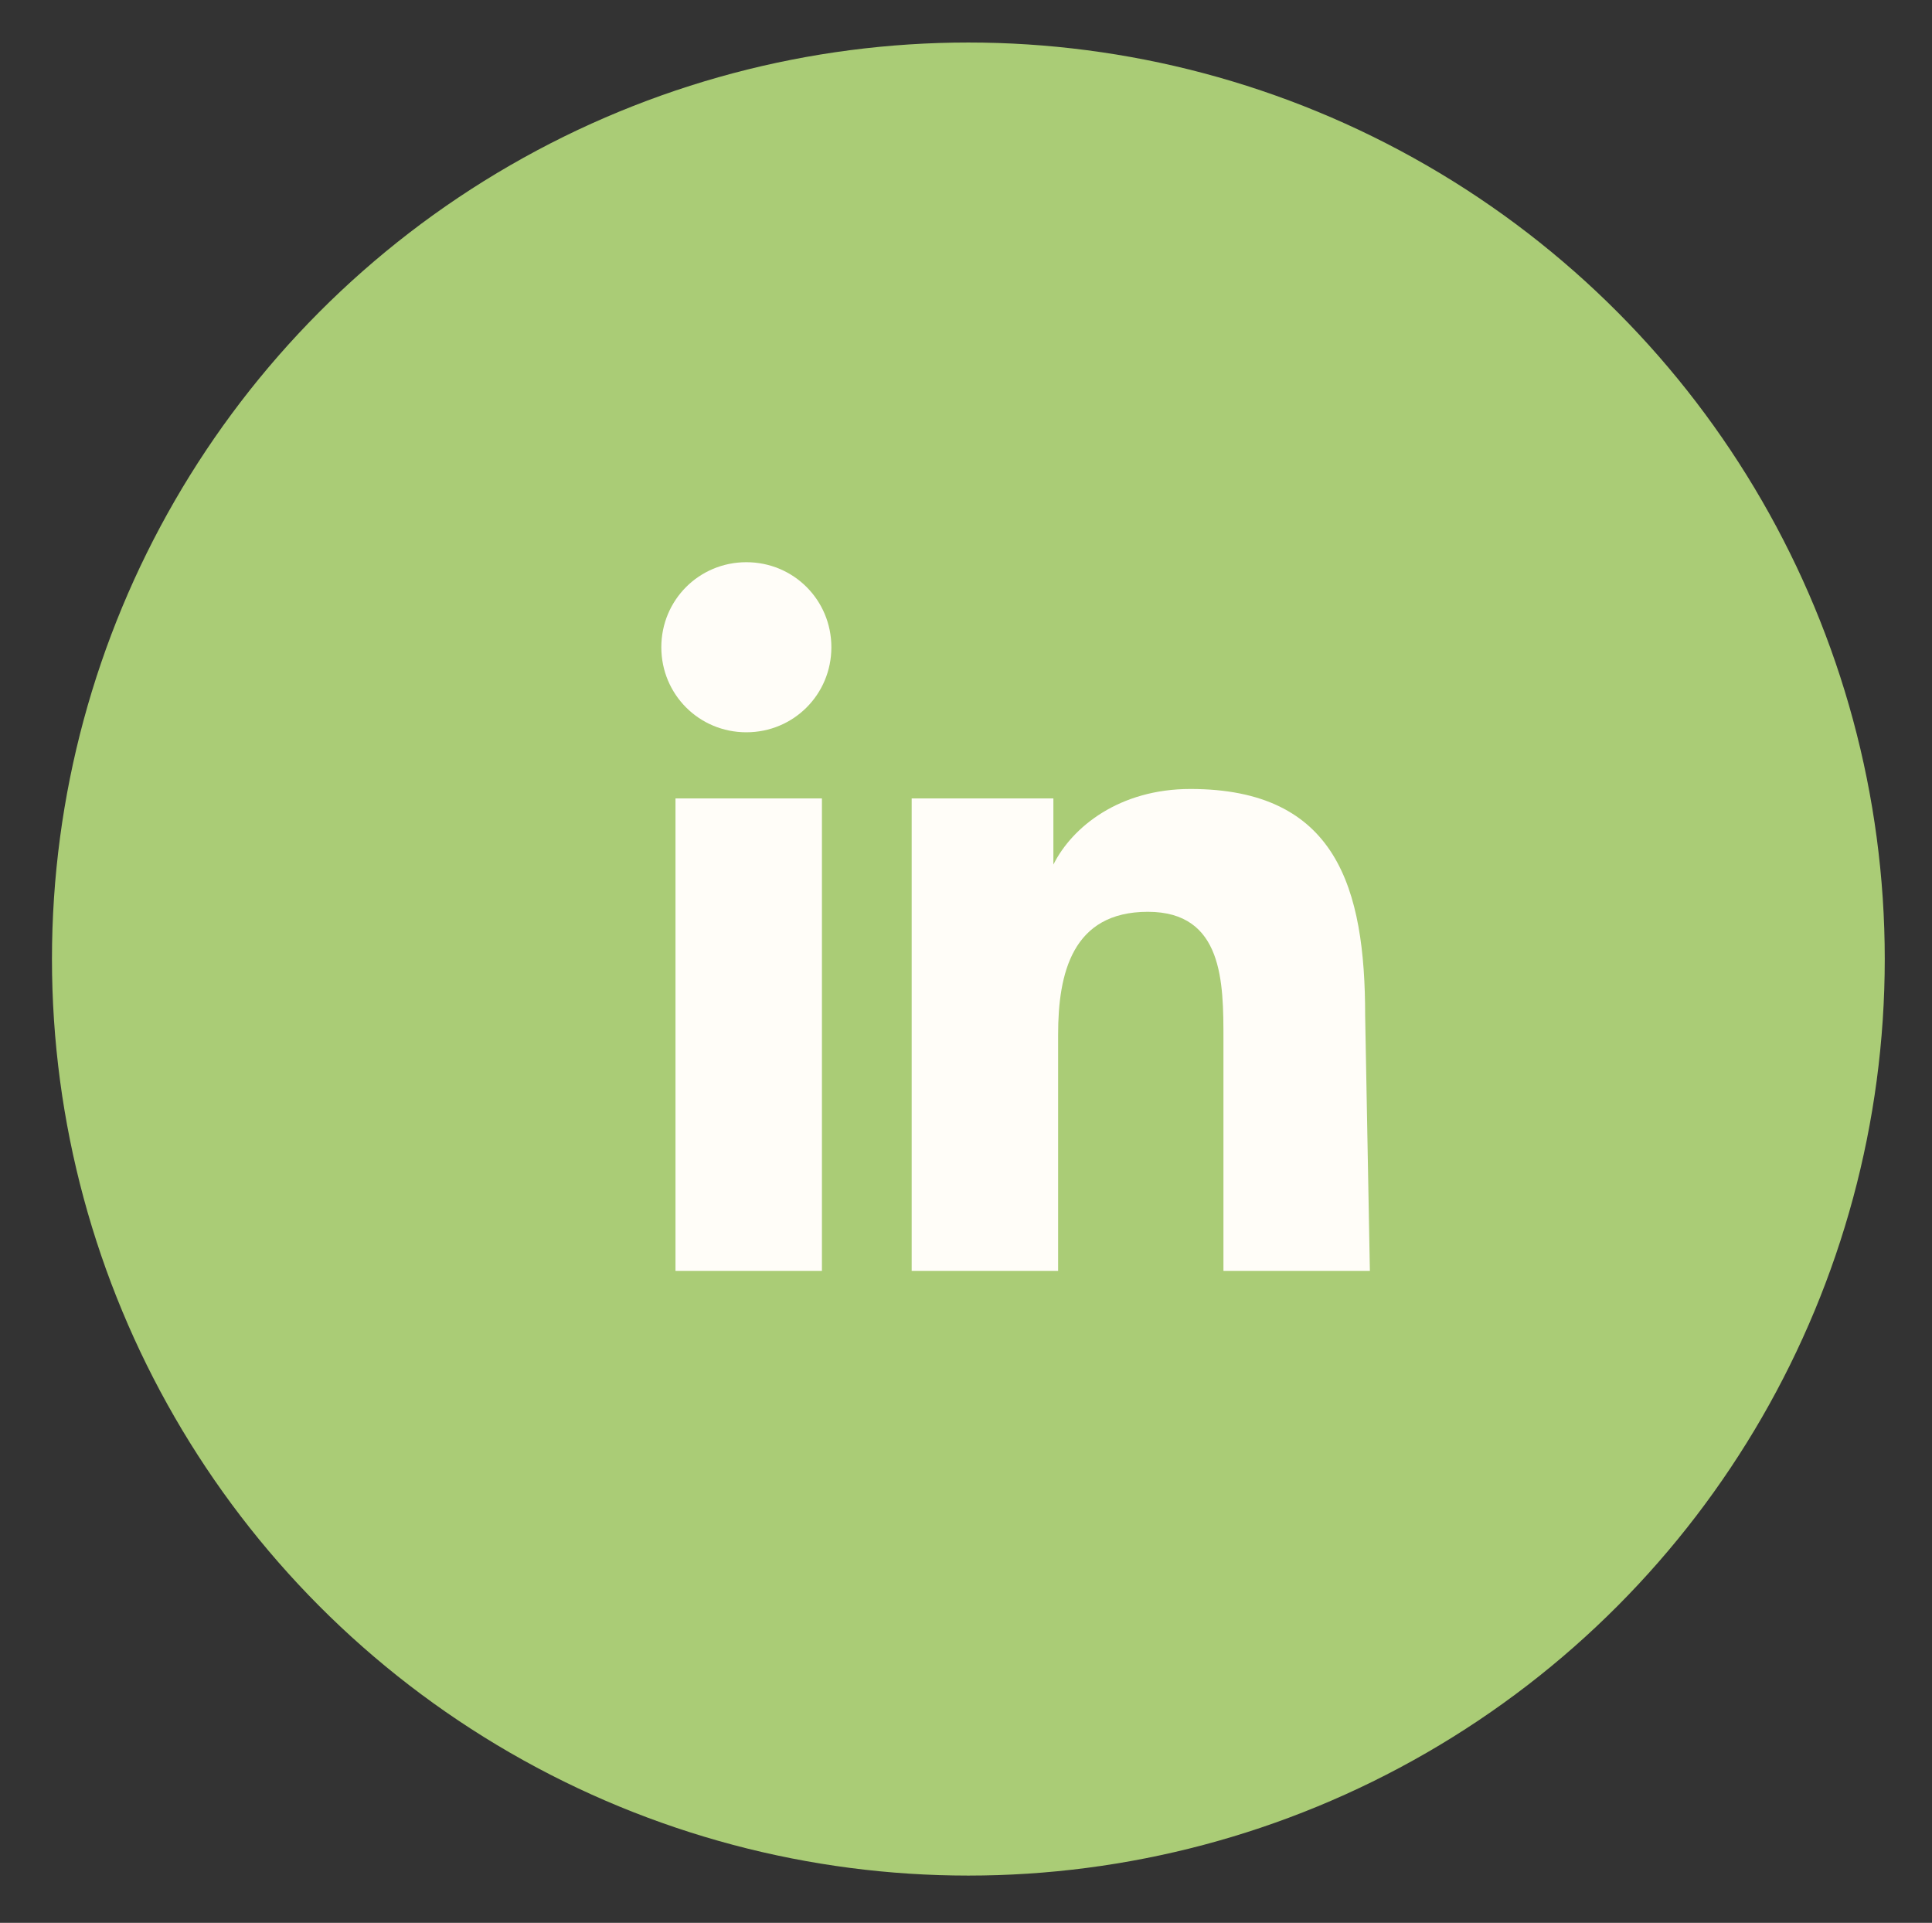
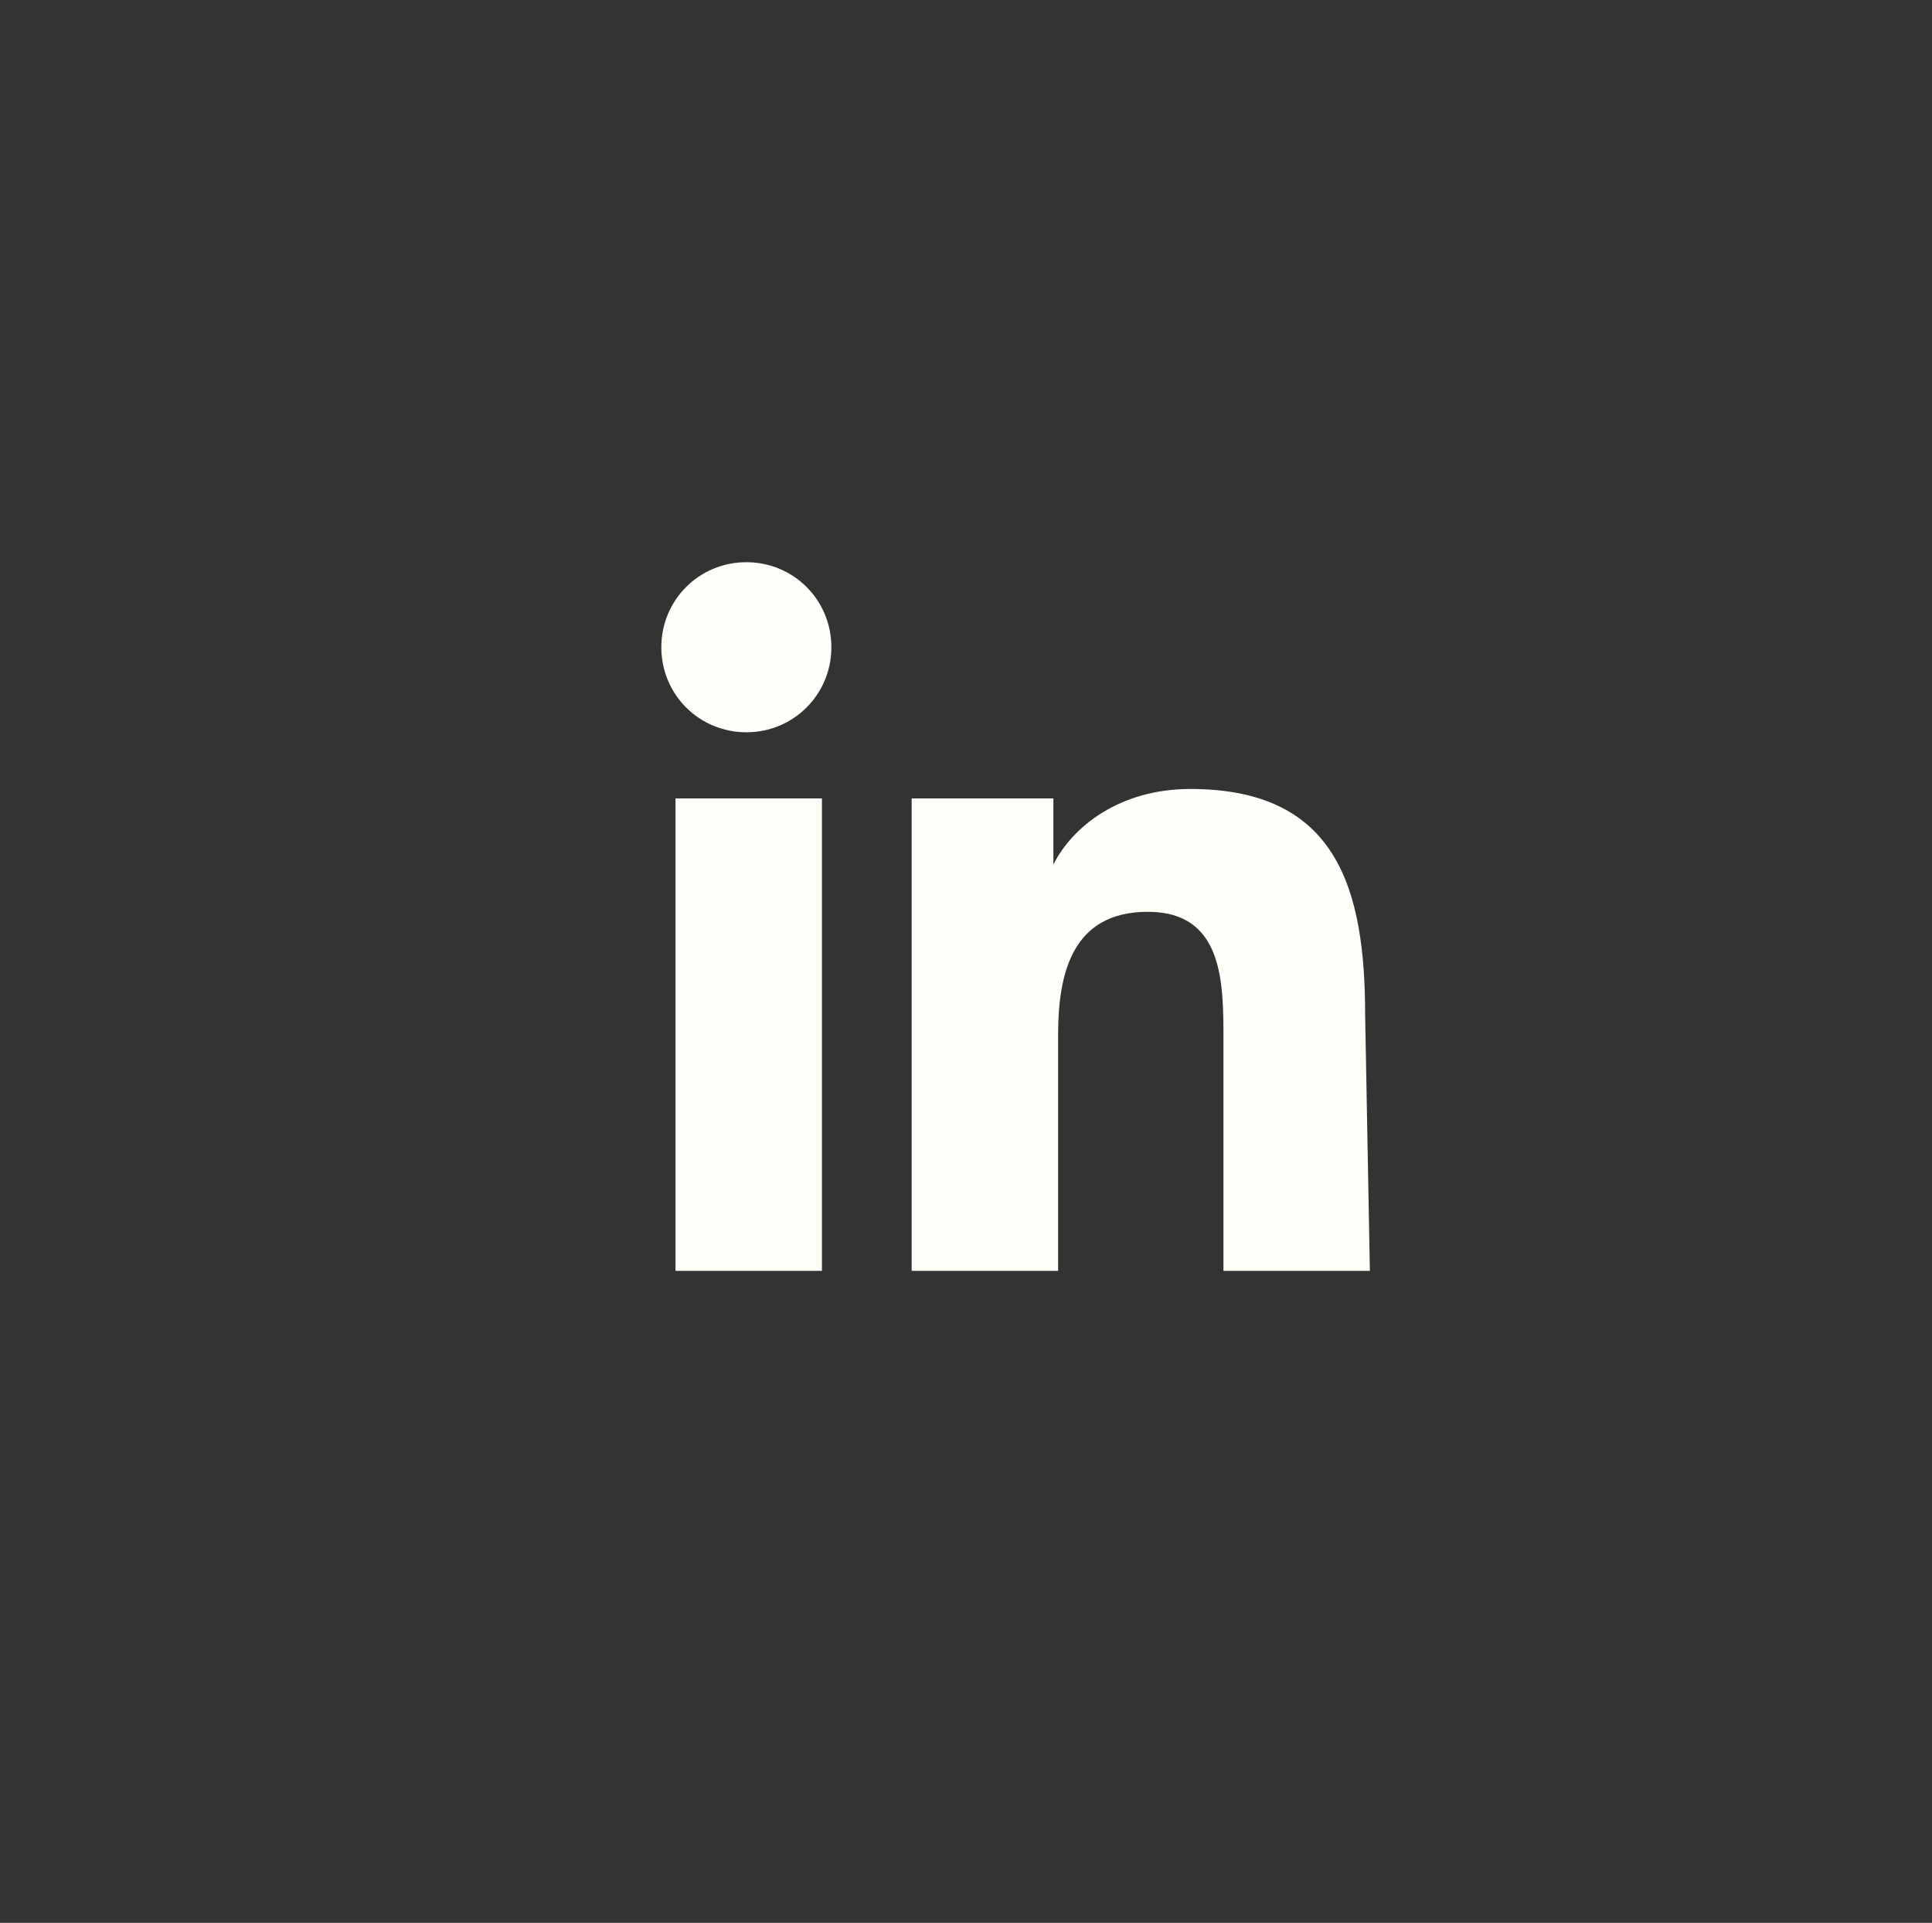
<svg xmlns="http://www.w3.org/2000/svg" version="1.1" id="Capa_1" x="0px" y="0px" viewBox="0 0 40.9 40.7" style="enable-background:new 0 0 40.9 40.7;" xml:space="preserve">
  <rect x="0" y="0" width="40.9" height="40.7" fill="#333333" stroke="none" />
  <style type="text/css">
	.st0{fill:#AACC76;}
	.st1{fill:#FFFDF8;}
</style>
  <g>
-     <circle class="st0" cx="20.5" cy="20.3" r="19.4" />
    <path class="st1" d="M17.4,26.9h-3.1v-10h3.1V26.9z M15.8,15.5c-1,0-1.8-0.8-1.8-1.8c0-1,0.8-1.8,1.8-1.8c1,0,1.8,0.8,1.8,1.8   C17.6,14.7,16.8,15.5,15.8,15.5z M29,26.9h-3.1V22c0-1.2,0-2.7-1.6-2.7c-1.6,0-1.9,1.3-1.9,2.6v5h-3.1v-10h3v1.4h0   c0.4-0.8,1.4-1.6,2.9-1.6c3.1,0,3.7,2.1,3.7,4.8L29,26.9L29,26.9z" />
  </g>
</svg>